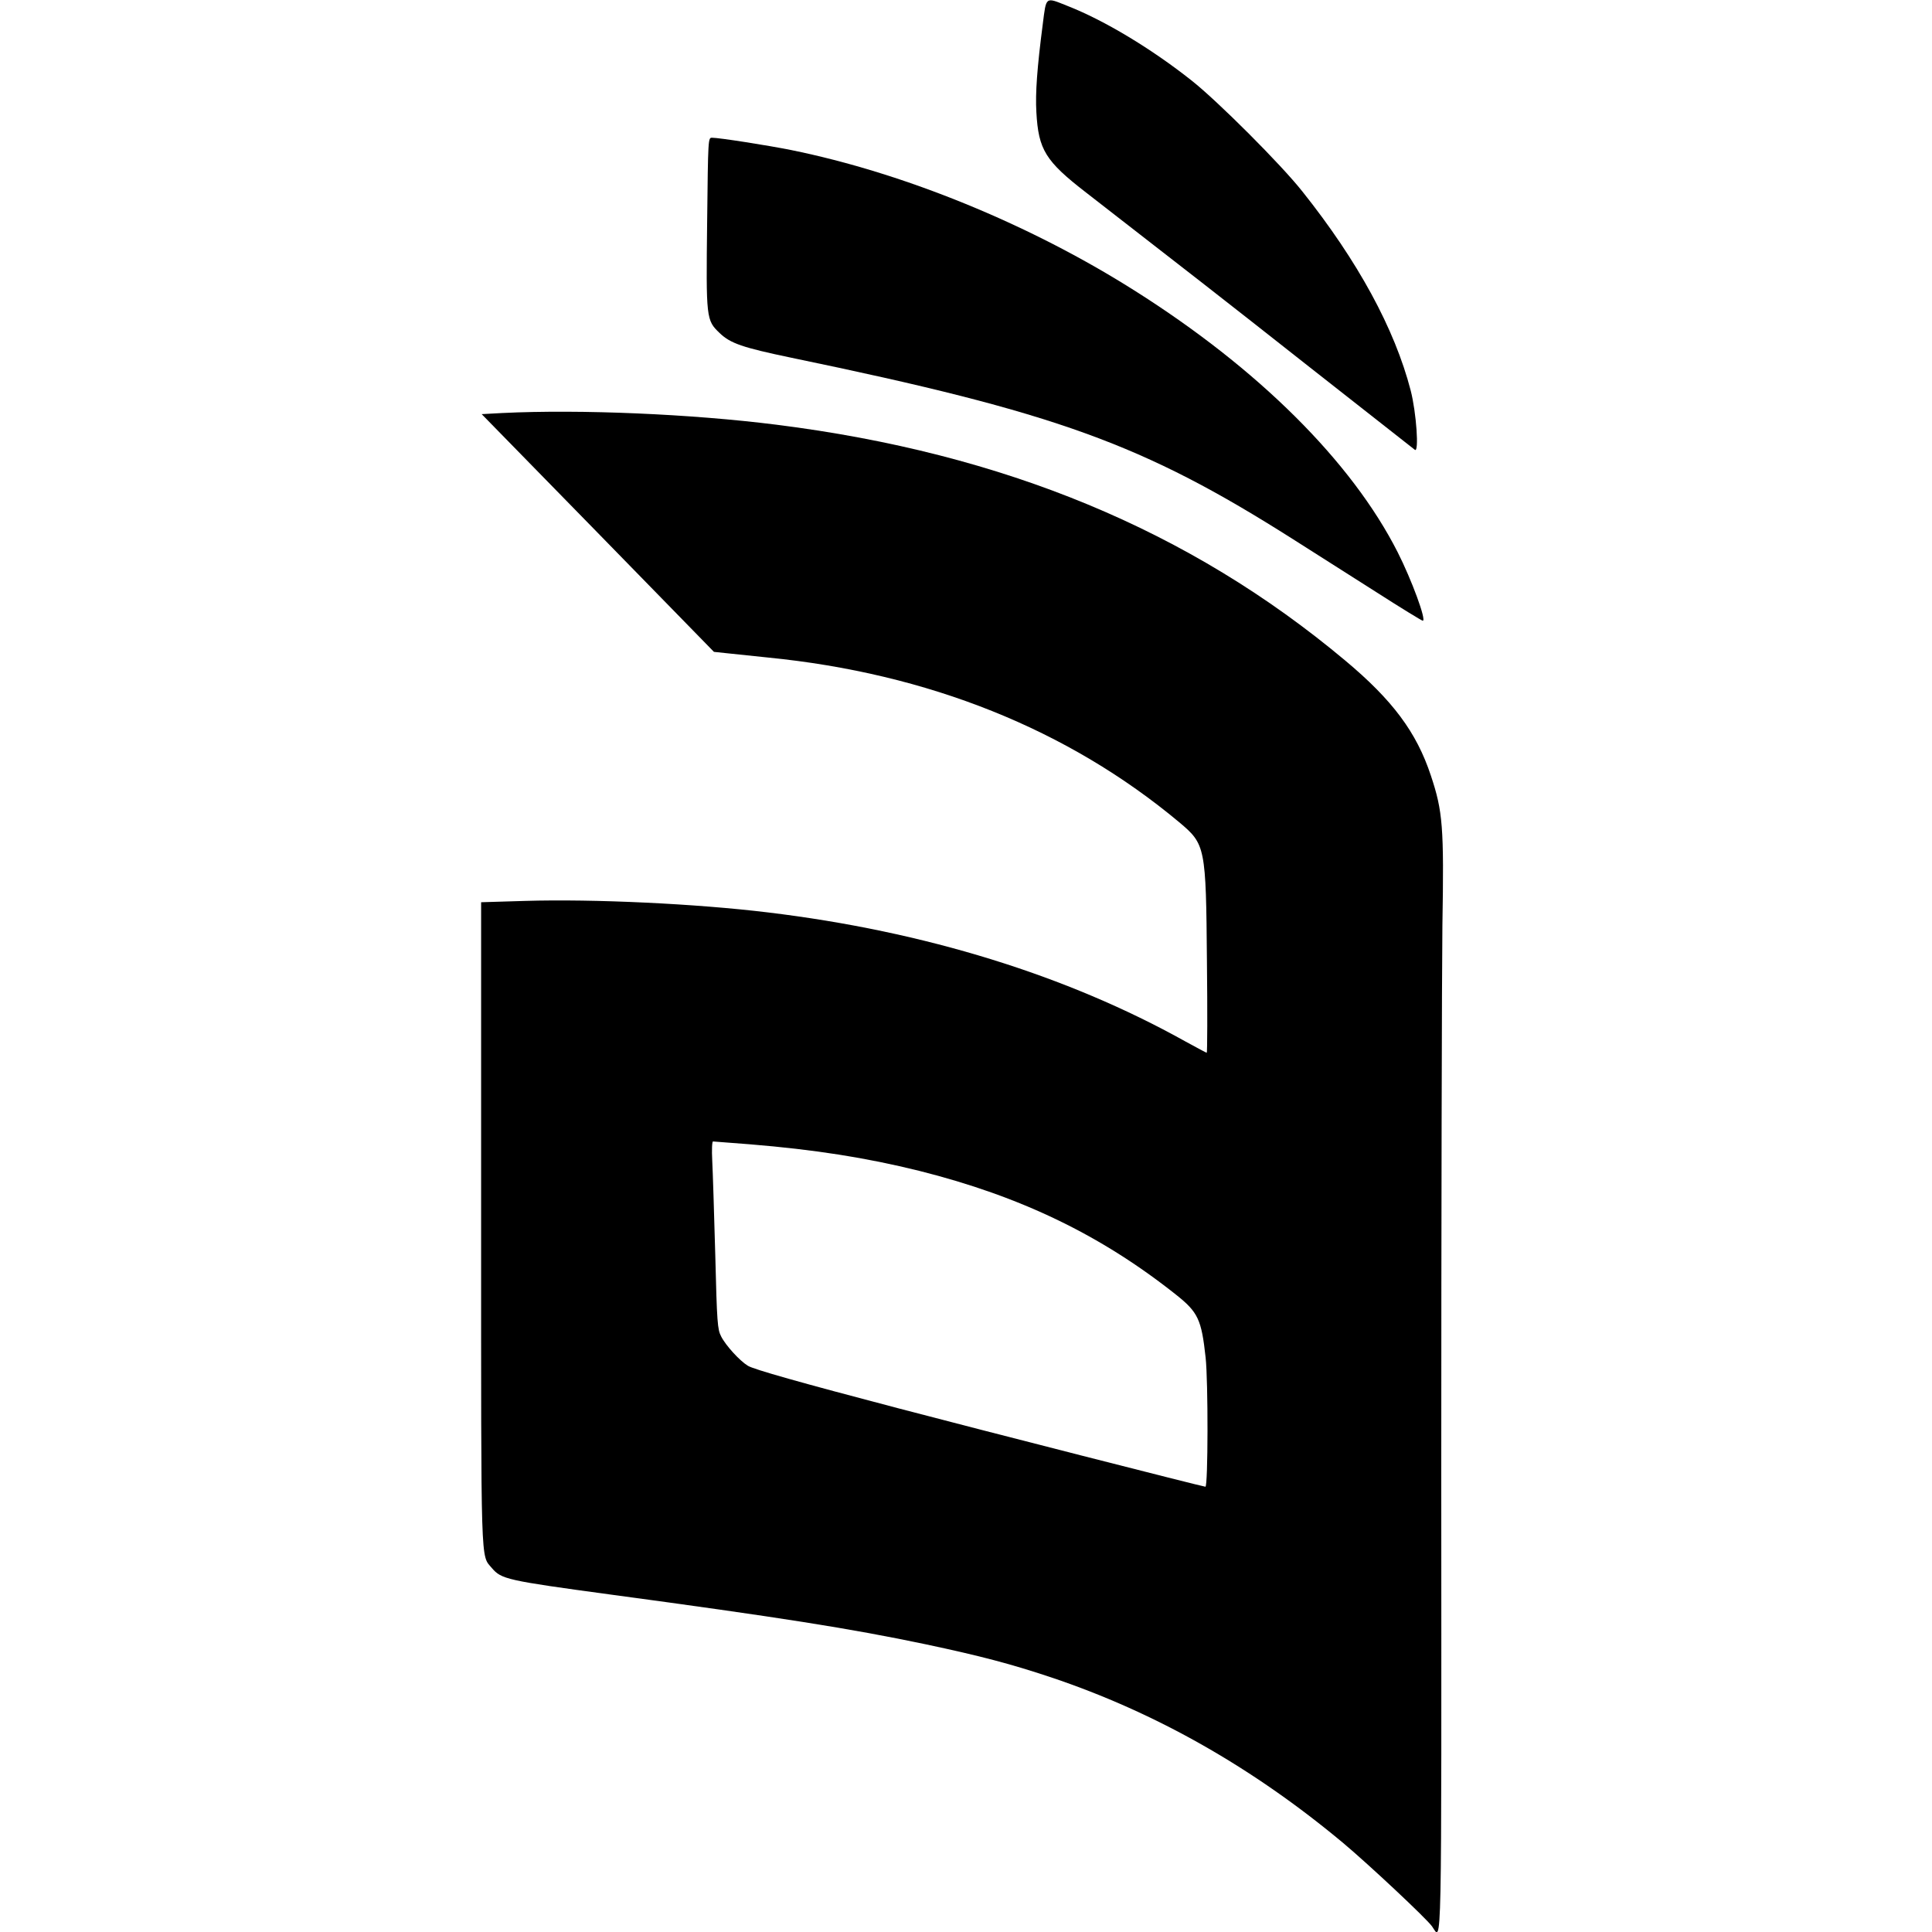
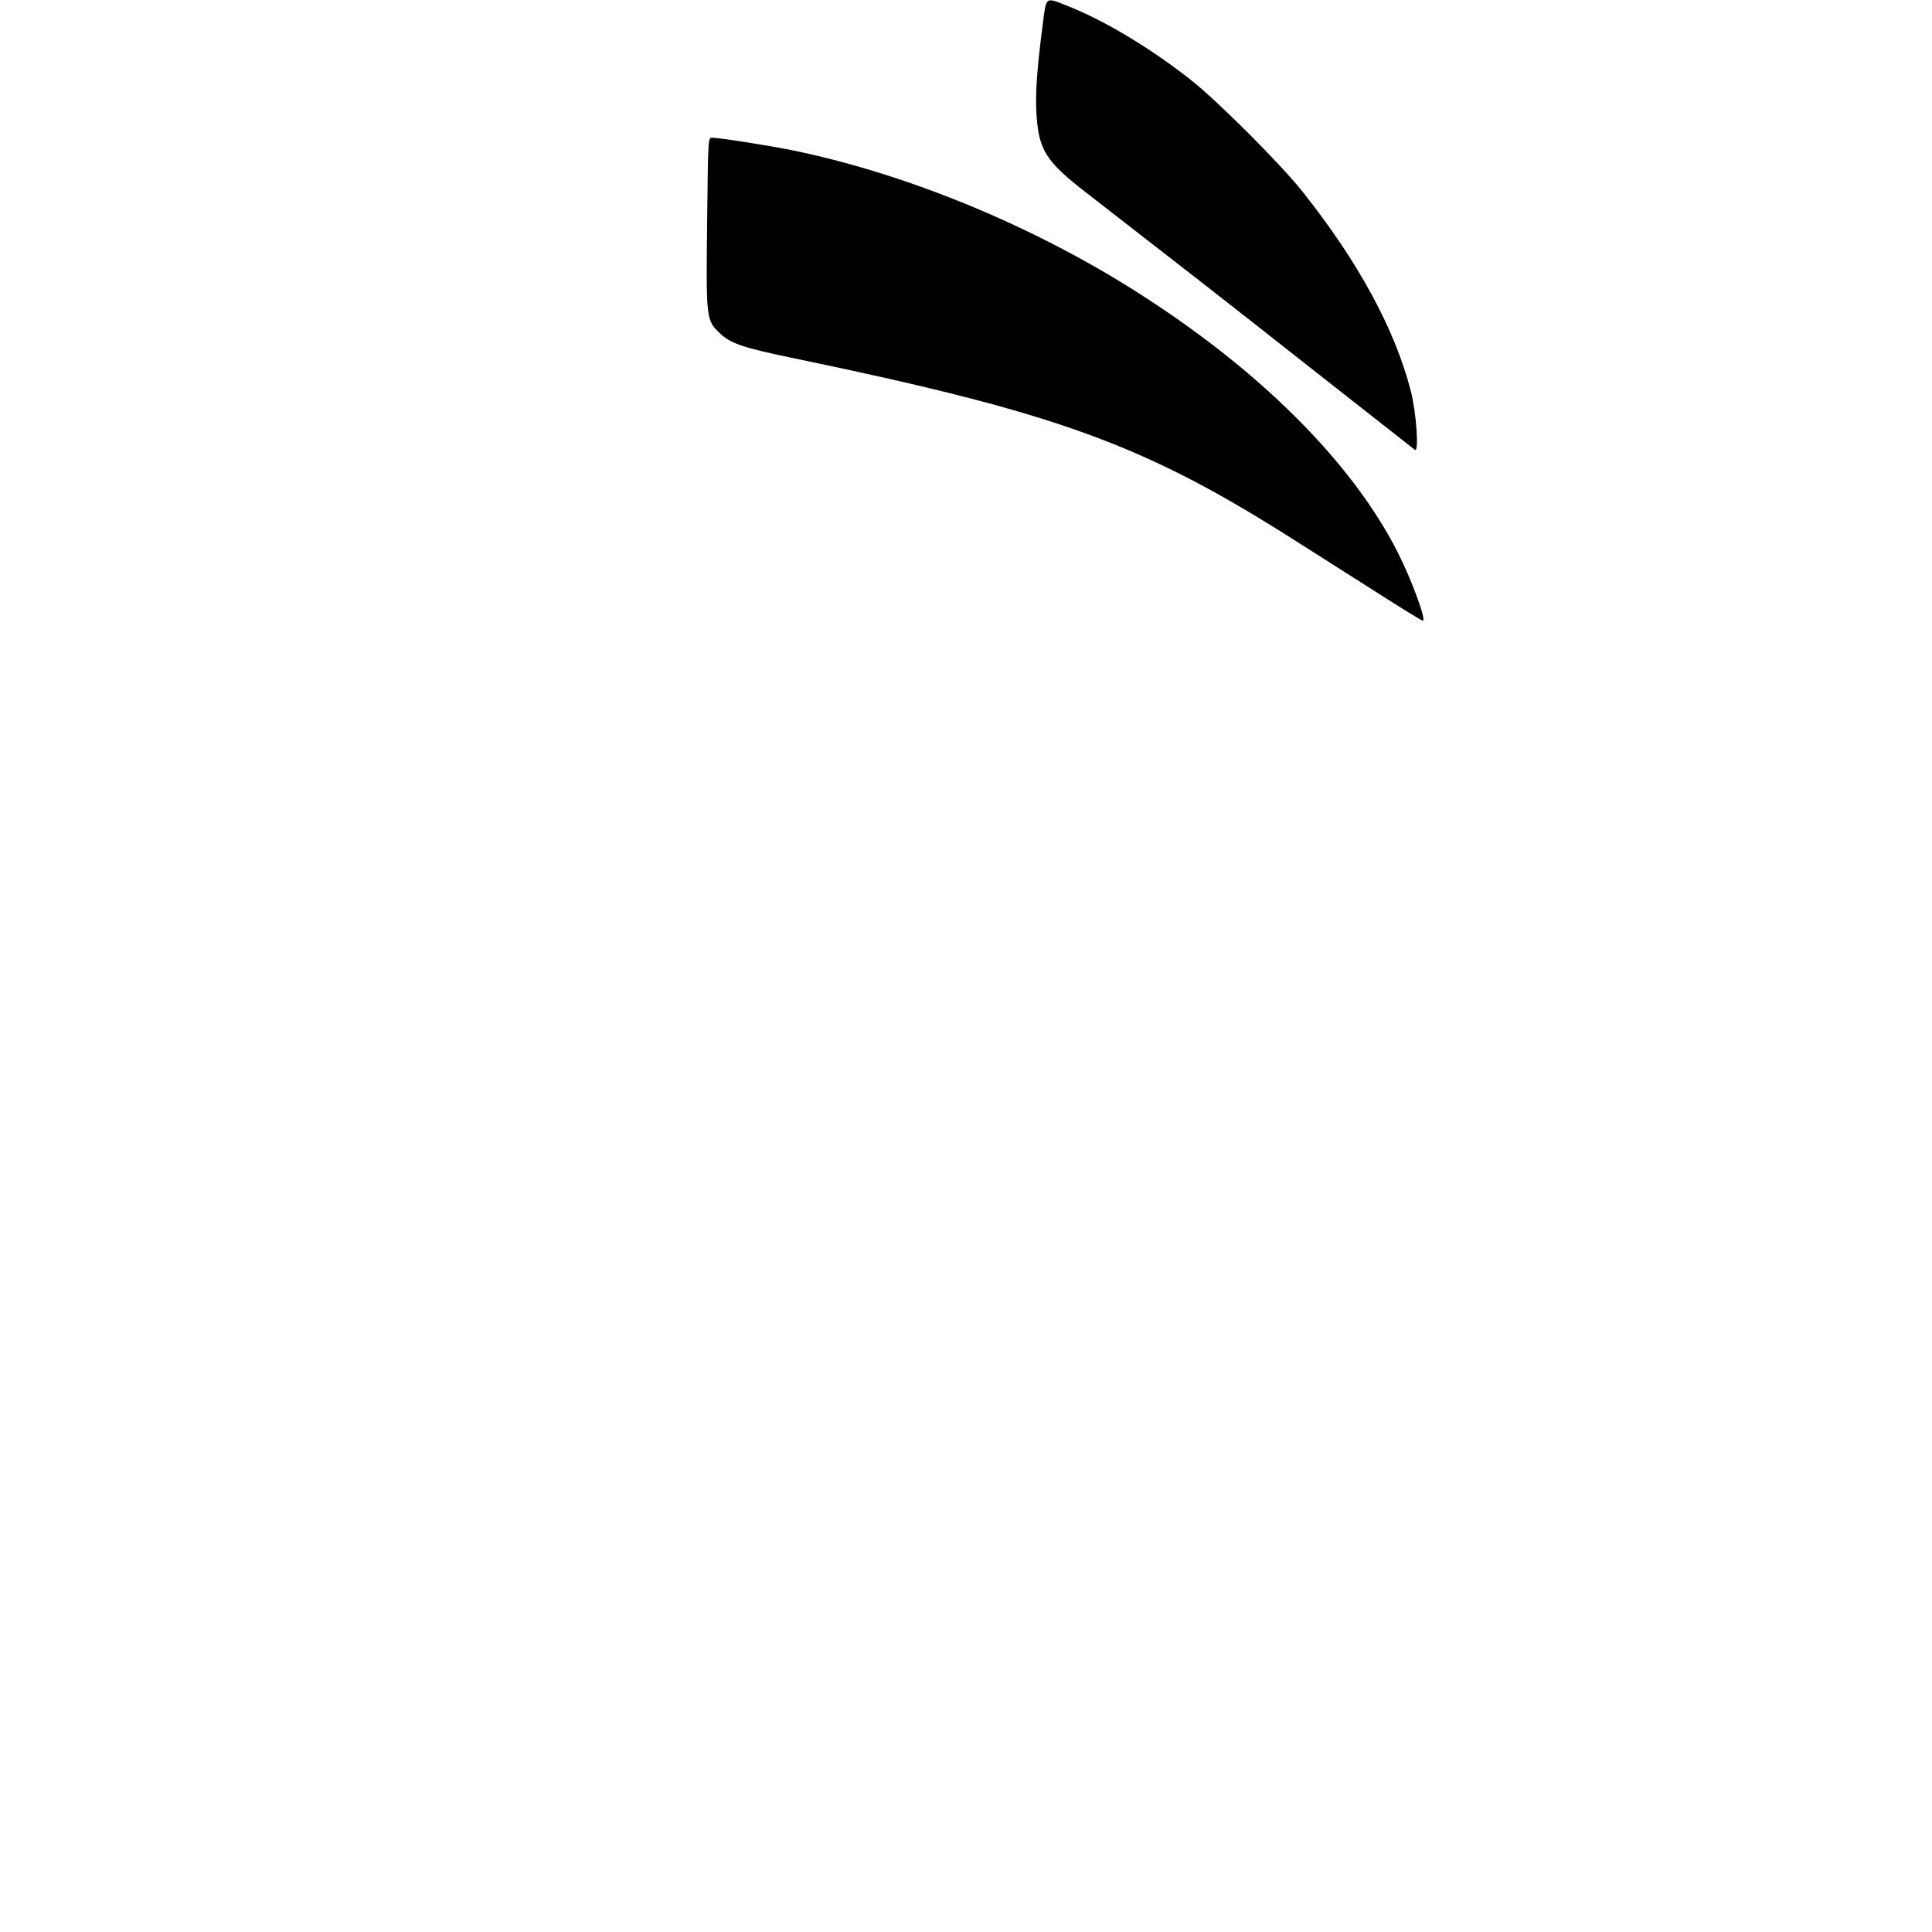
<svg xmlns="http://www.w3.org/2000/svg" version="1.0" width="1024pt" height="1024pt" viewBox="0 0 1024 1024" preserveAspectRatio="xMidYMid meet">
  <g transform="translate(0,1024) scale(0.1,-0.1)" fill="#000000" stroke="none">
    <path d="M5527 10113 c-30 -231 -40 -366 -34 -468 11 -199 48 -259 264 -426 528 -410 705 -547 1188 -928 297 -233 546 -429 554 -435 23 -18 8 198 -22 314 -85 328 -280 686 -574 1055 -113 143 -448 478 -587 588 -212 168 -462 319 -659 396 -118 47 -111 52 -130 -96z" />
    <path d="M3748 9063 c-6 -513 -5 -520 66 -588 57 -55 121 -77 380 -131 1409 -292 1862 -456 2661 -963 110 -70 308 -196 439 -279 131 -84 242 -152 247 -152 21 0 -59 217 -133 363 -244 481 -741 975 -1398 1389 -554 350 -1217 621 -1818 743 -125 25 -380 65 -418 65 -21 0 -21 0 -26 -447z" />
-     <path d="M2664 8051 l-111 -6 616 -630 615 -630 66 -7 c36 -4 135 -14 220 -23 850 -84 1591 -381 2180 -873 139 -117 142 -128 147 -739 3 -266 2 -483 -1 -483 -2 0 -53 27 -113 60 -627 350 -1382 584 -2213 684 -378 46 -922 72 -1287 61 l-233 -7 0 -1697 c0 -1857 -3 -1760 57 -1832 50 -59 80 -66 626 -140 898 -121 1273 -180 1673 -264 292 -62 455 -105 667 -176 554 -186 1068 -478 1547 -878 138 -116 440 -399 470 -441 53 -75 50 -226 49 2408 0 1340 3 2644 6 2897 9 523 2 605 -61 794 -76 230 -203 400 -454 610 -825 691 -1808 1098 -3015 1250 -452 57 -1038 82 -1451 62z m1310 -3876 c343 -28 617 -71 899 -141 537 -135 962 -340 1360 -656 117 -93 135 -131 157 -333 14 -126 13 -685 -1 -685 -12 0 -1184 299 -1629 416 -522 137 -765 206 -796 225 -43 26 -118 108 -142 156 -19 37 -22 69 -31 434 -6 217 -13 440 -16 497 -3 58 -1 102 4 102 5 0 93 -7 195 -15z" />
  </g>
</svg>